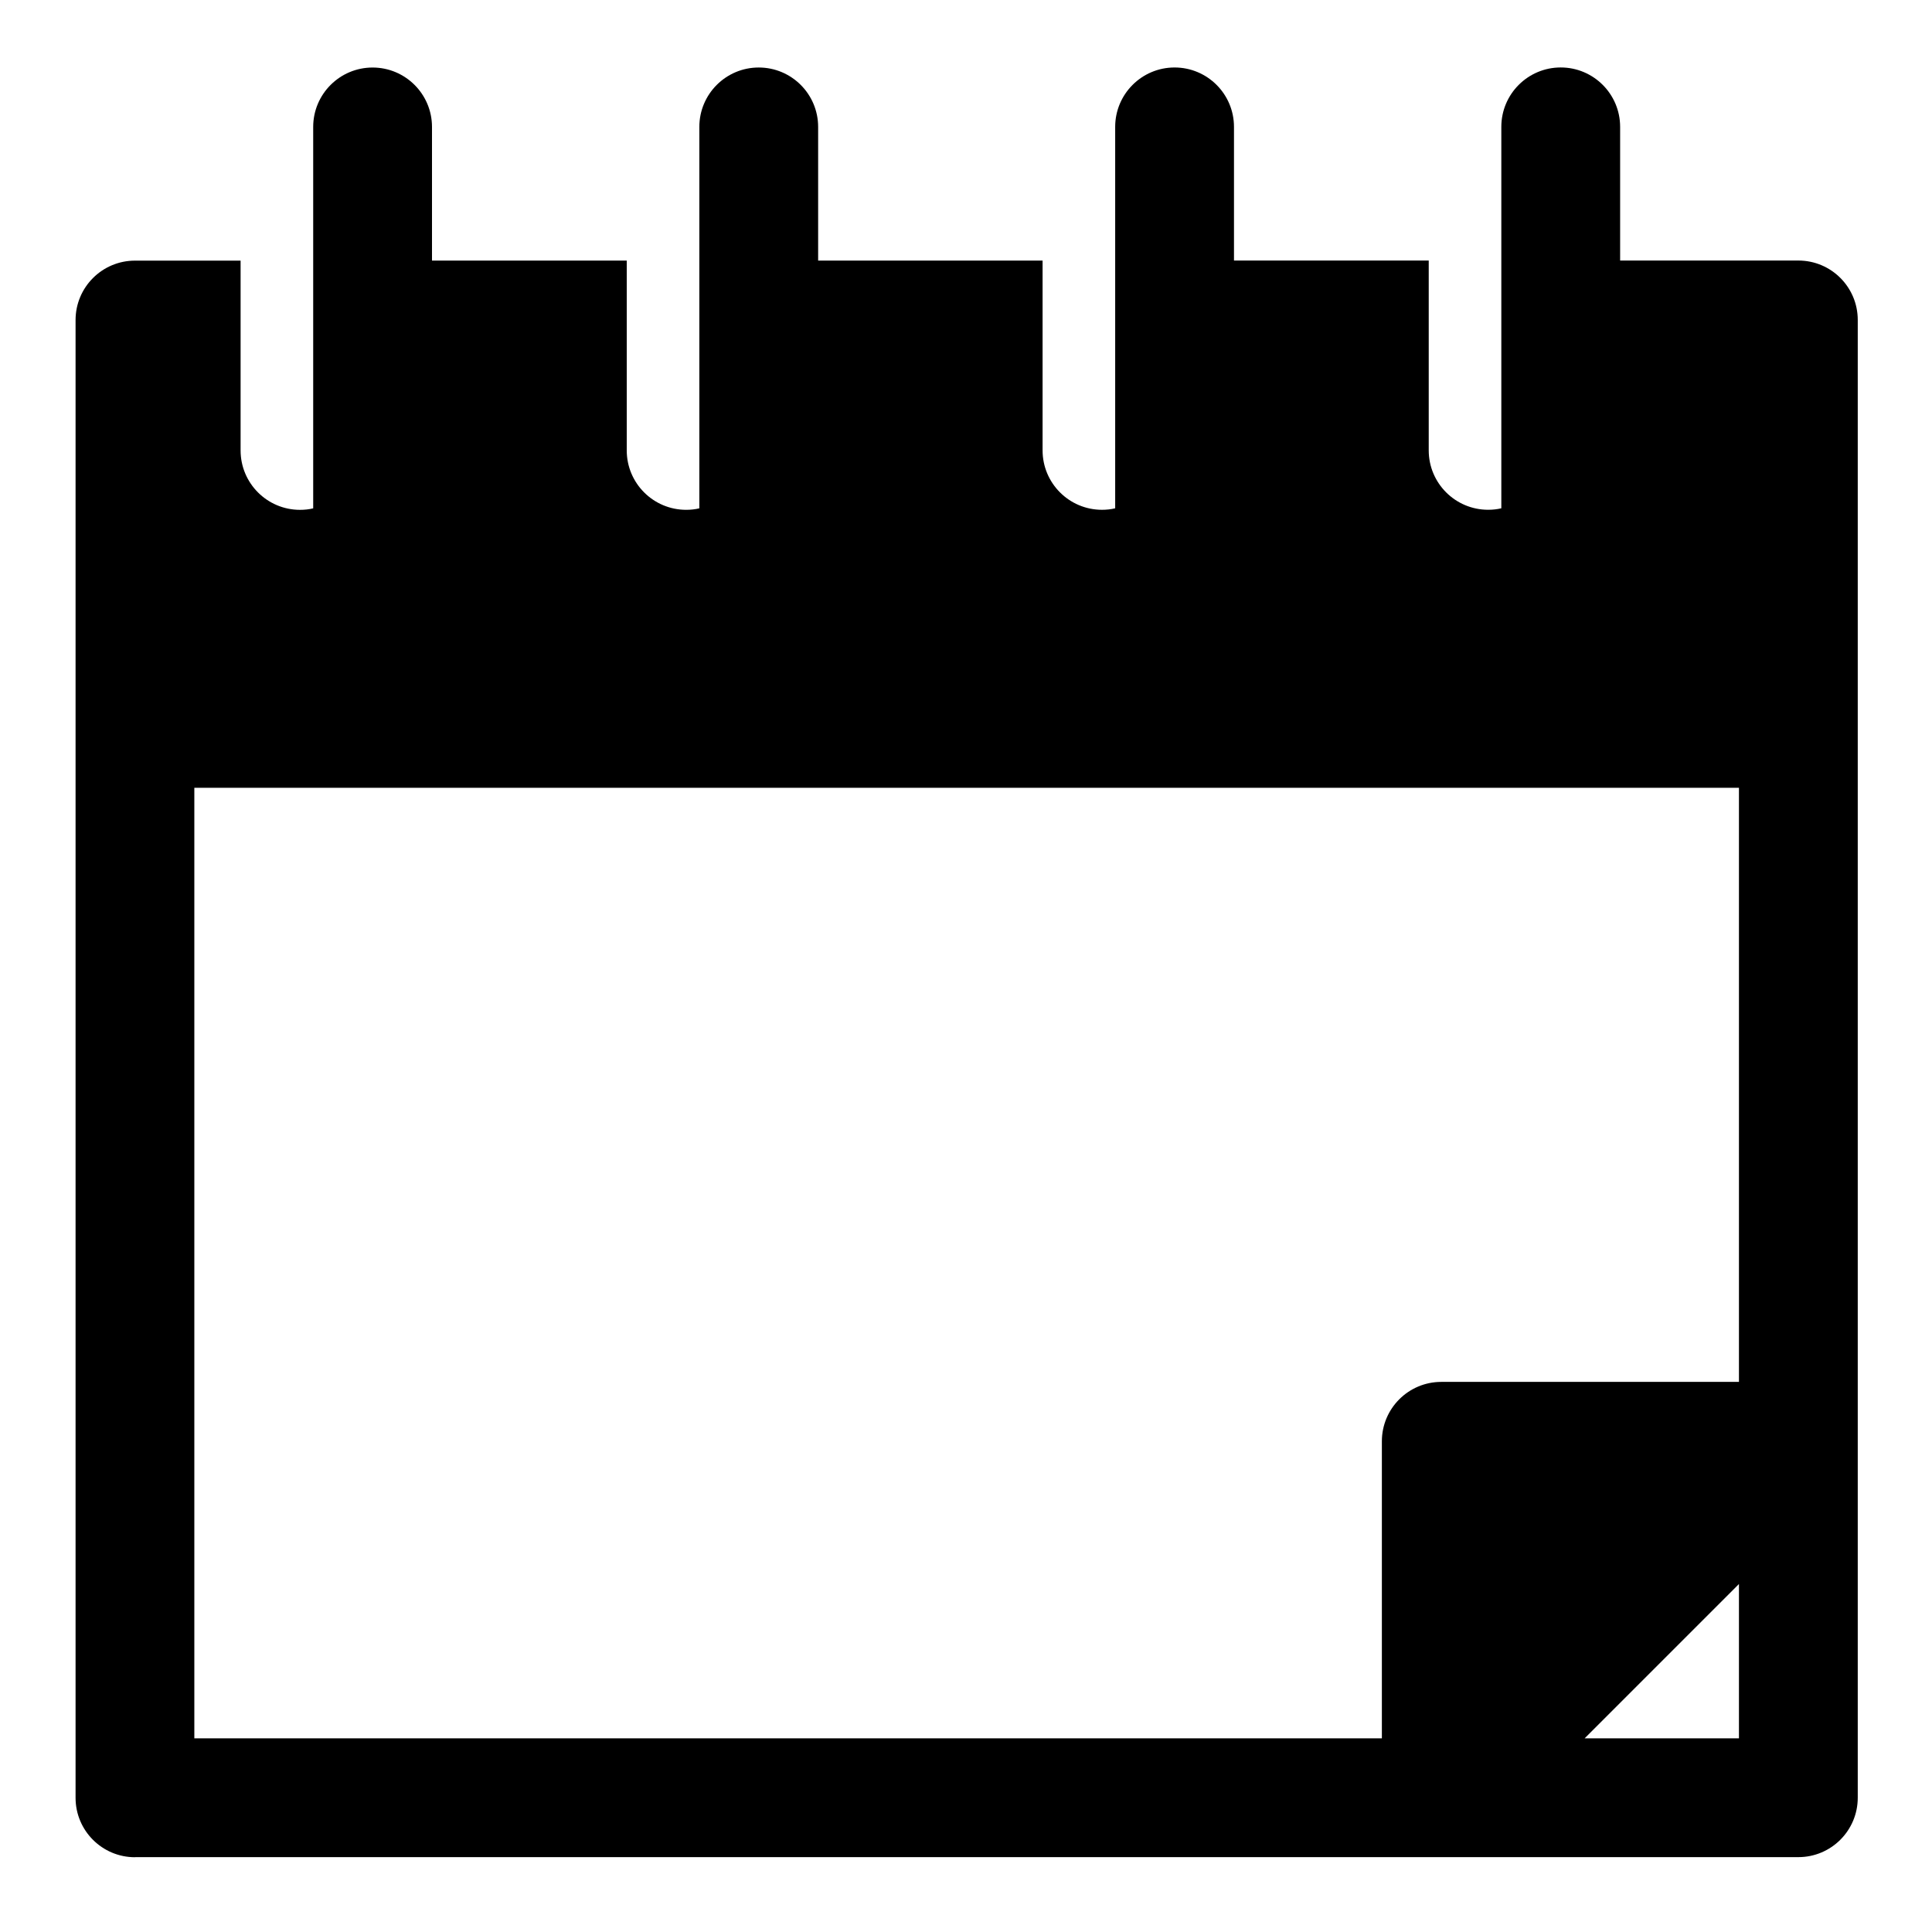
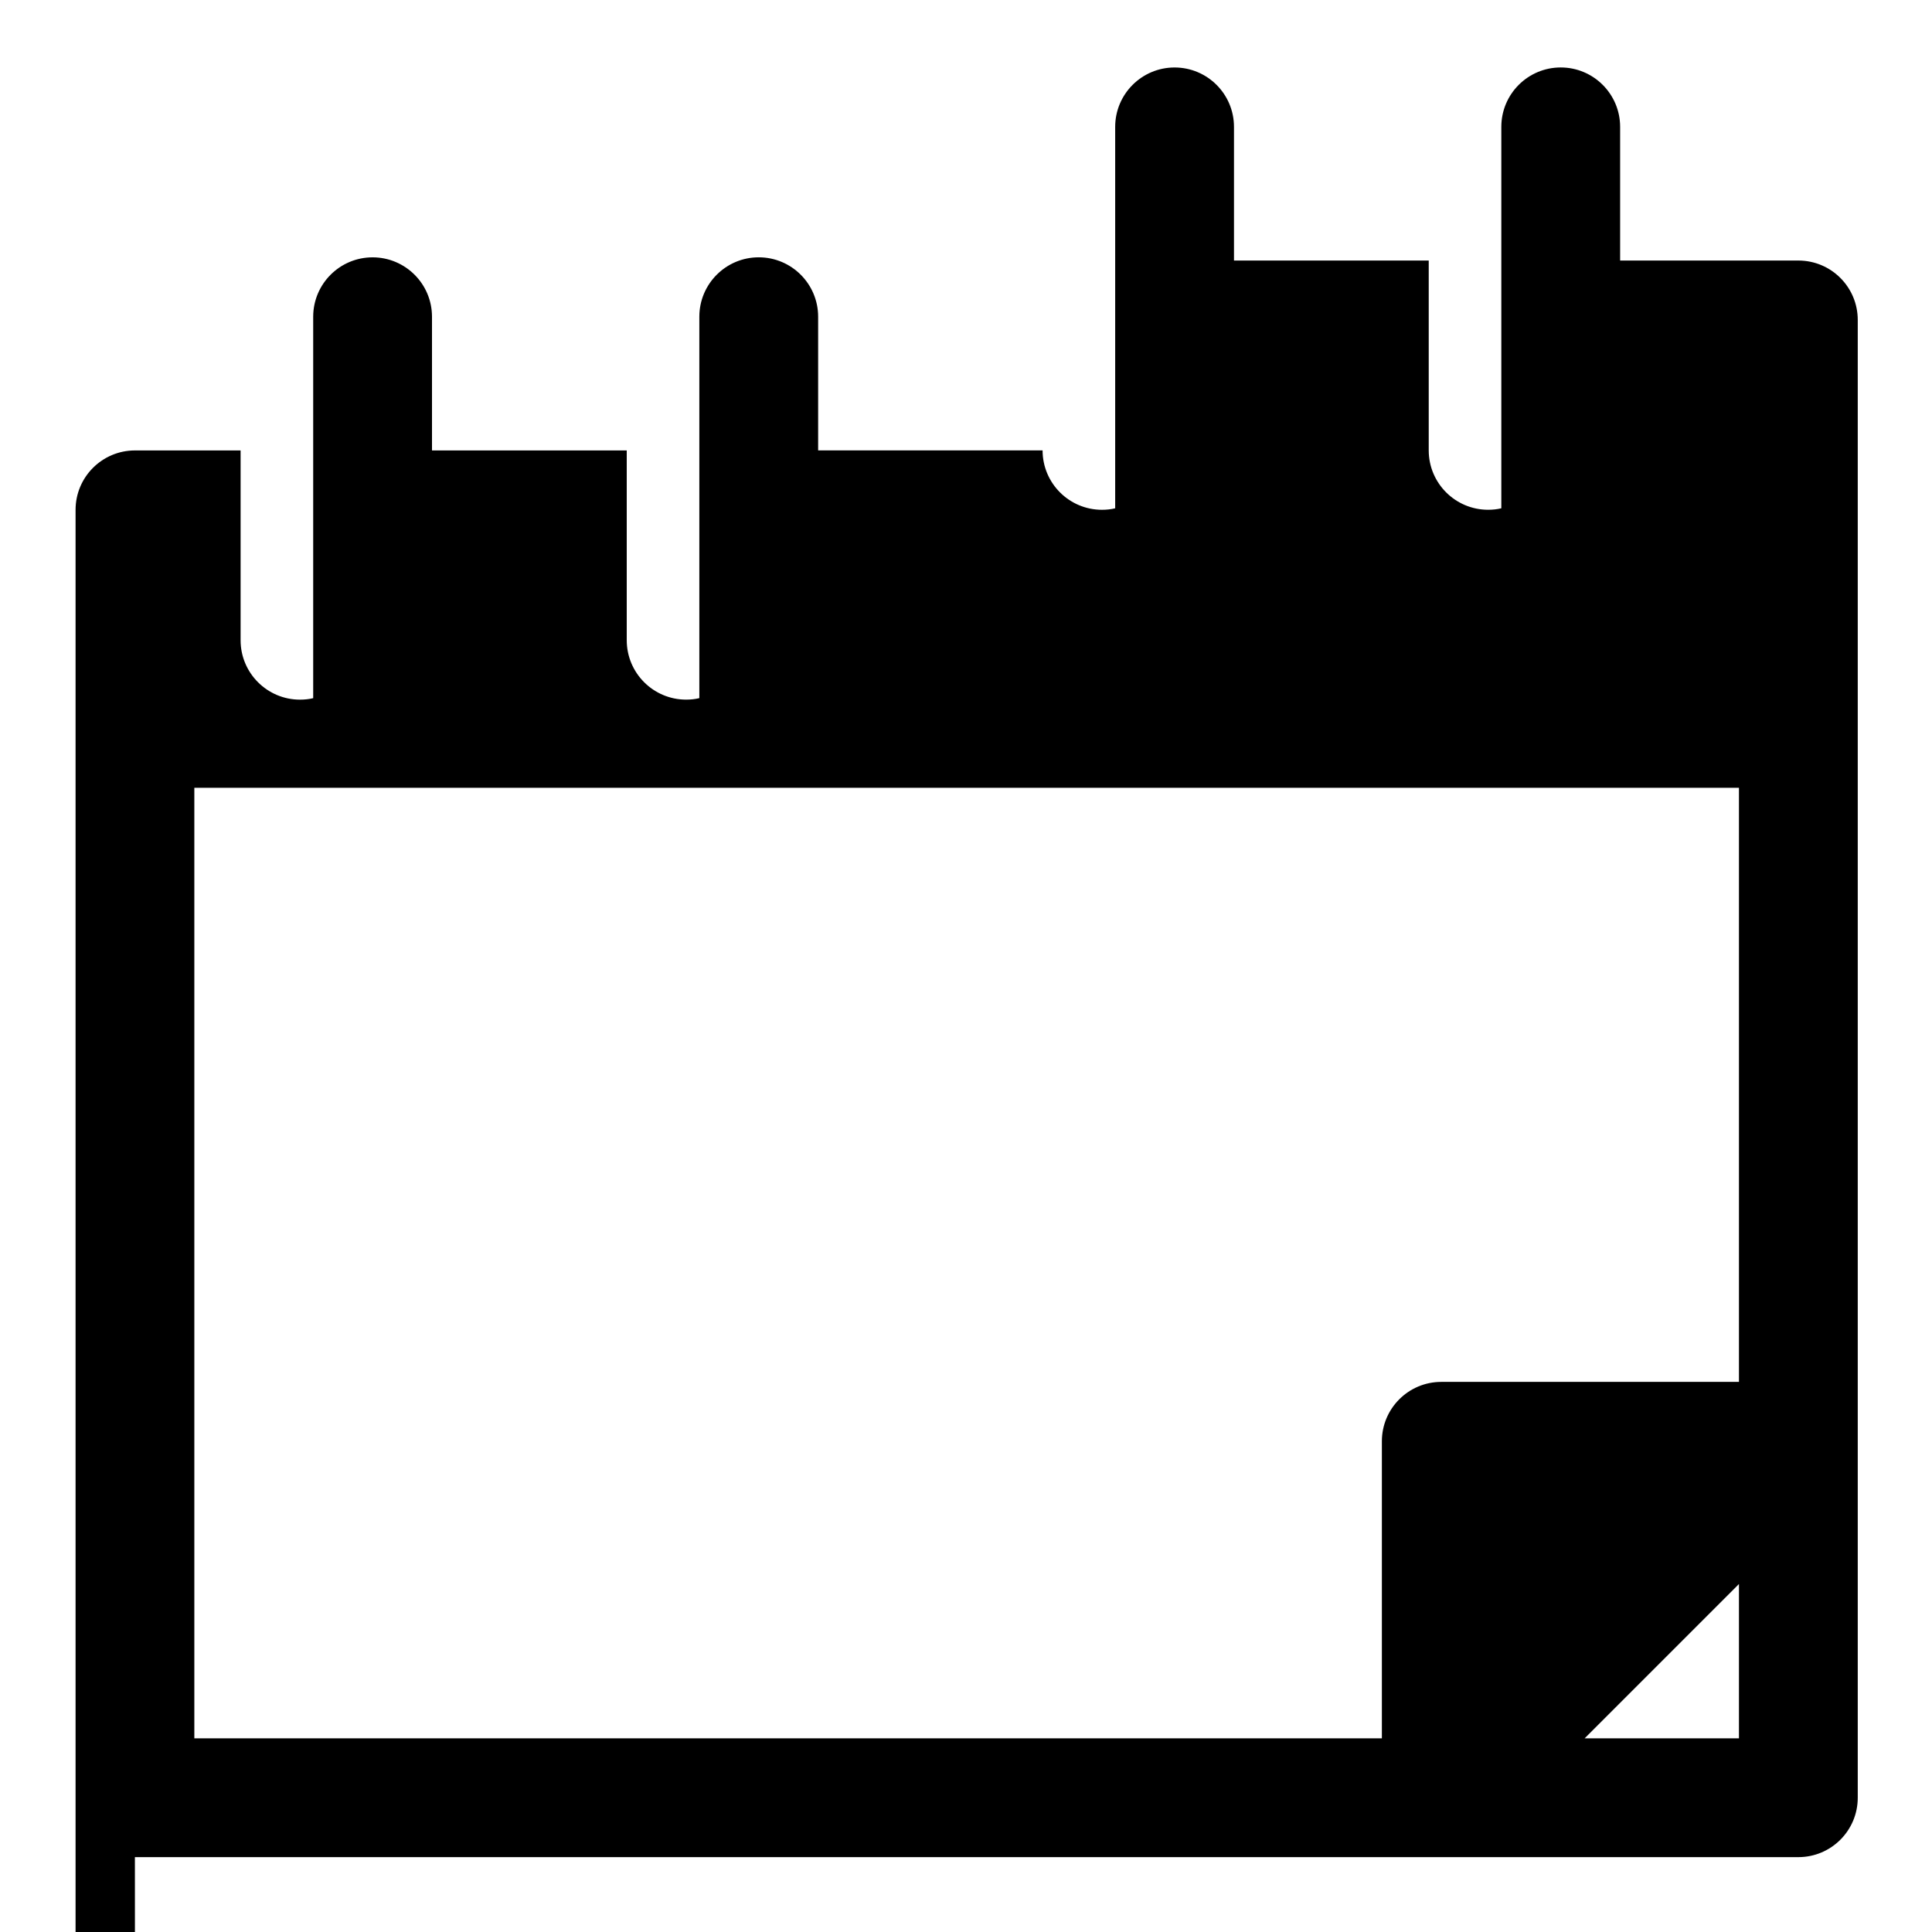
<svg xmlns="http://www.w3.org/2000/svg" fill="#000000" width="800px" height="800px" version="1.1" viewBox="144 144 512 512">
-   <path d="m179.75 636.16h440.83c8.707 0 15.742-7.055 15.742-15.742v-391.63c0-8.691-7.039-15.742-15.742-15.742h-47.23v-35.426c0-8.691-7.055-15.742-15.742-15.742-8.691 0-15.742 7.055-15.742 15.742v101.08c-1.117 0.27-2.281 0.395-3.496 0.395-8.691 0-15.742-7.055-15.742-15.742v-50.301h-51.609v-35.426c0-8.691-7.055-15.742-15.742-15.742-8.691 0-15.742 7.055-15.742 15.742v101.08c-1.117 0.27-2.281 0.395-3.496 0.395-8.691 0-15.742-7.055-15.742-15.742v-50.301h-59.48v-35.426c0-8.691-7.055-15.742-15.742-15.742-8.691 0-15.742 7.055-15.742 15.742v101.08c-1.117 0.27-2.281 0.395-3.496 0.395-8.691 0-15.742-7.055-15.742-15.742v-50.301h-51.609v-35.426c0-8.691-7.055-15.742-15.742-15.742-8.691 0-15.742 7.055-15.742 15.742v101.08c-1.117 0.27-2.281 0.395-3.496 0.395-8.691 0-15.742-7.055-15.742-15.742v-50.301h-27.992c-8.691 0-15.742 7.055-15.742 15.742v391.63c0 8.691 7.055 15.742 15.742 15.742zm425.09-72.375-40.887 40.887h40.887zm0-53.578v-157.44h-409.34v251.91h314.71v-78.719c0-8.691 7.055-15.742 15.742-15.742h78.895z" fill-rule="evenodd" />
+   <path d="m179.75 636.16h440.83c8.707 0 15.742-7.055 15.742-15.742v-391.63c0-8.691-7.039-15.742-15.742-15.742h-47.23v-35.426c0-8.691-7.055-15.742-15.742-15.742-8.691 0-15.742 7.055-15.742 15.742v101.08c-1.117 0.27-2.281 0.395-3.496 0.395-8.691 0-15.742-7.055-15.742-15.742v-50.301h-51.609v-35.426c0-8.691-7.055-15.742-15.742-15.742-8.691 0-15.742 7.055-15.742 15.742v101.08c-1.117 0.27-2.281 0.395-3.496 0.395-8.691 0-15.742-7.055-15.742-15.742h-59.48v-35.426c0-8.691-7.055-15.742-15.742-15.742-8.691 0-15.742 7.055-15.742 15.742v101.08c-1.117 0.27-2.281 0.395-3.496 0.395-8.691 0-15.742-7.055-15.742-15.742v-50.301h-51.609v-35.426c0-8.691-7.055-15.742-15.742-15.742-8.691 0-15.742 7.055-15.742 15.742v101.08c-1.117 0.27-2.281 0.395-3.496 0.395-8.691 0-15.742-7.055-15.742-15.742v-50.301h-27.992c-8.691 0-15.742 7.055-15.742 15.742v391.63c0 8.691 7.055 15.742 15.742 15.742zm425.09-72.375-40.887 40.887h40.887zm0-53.578v-157.44h-409.34v251.91h314.71v-78.719c0-8.691 7.055-15.742 15.742-15.742h78.895z" fill-rule="evenodd" />
</svg>